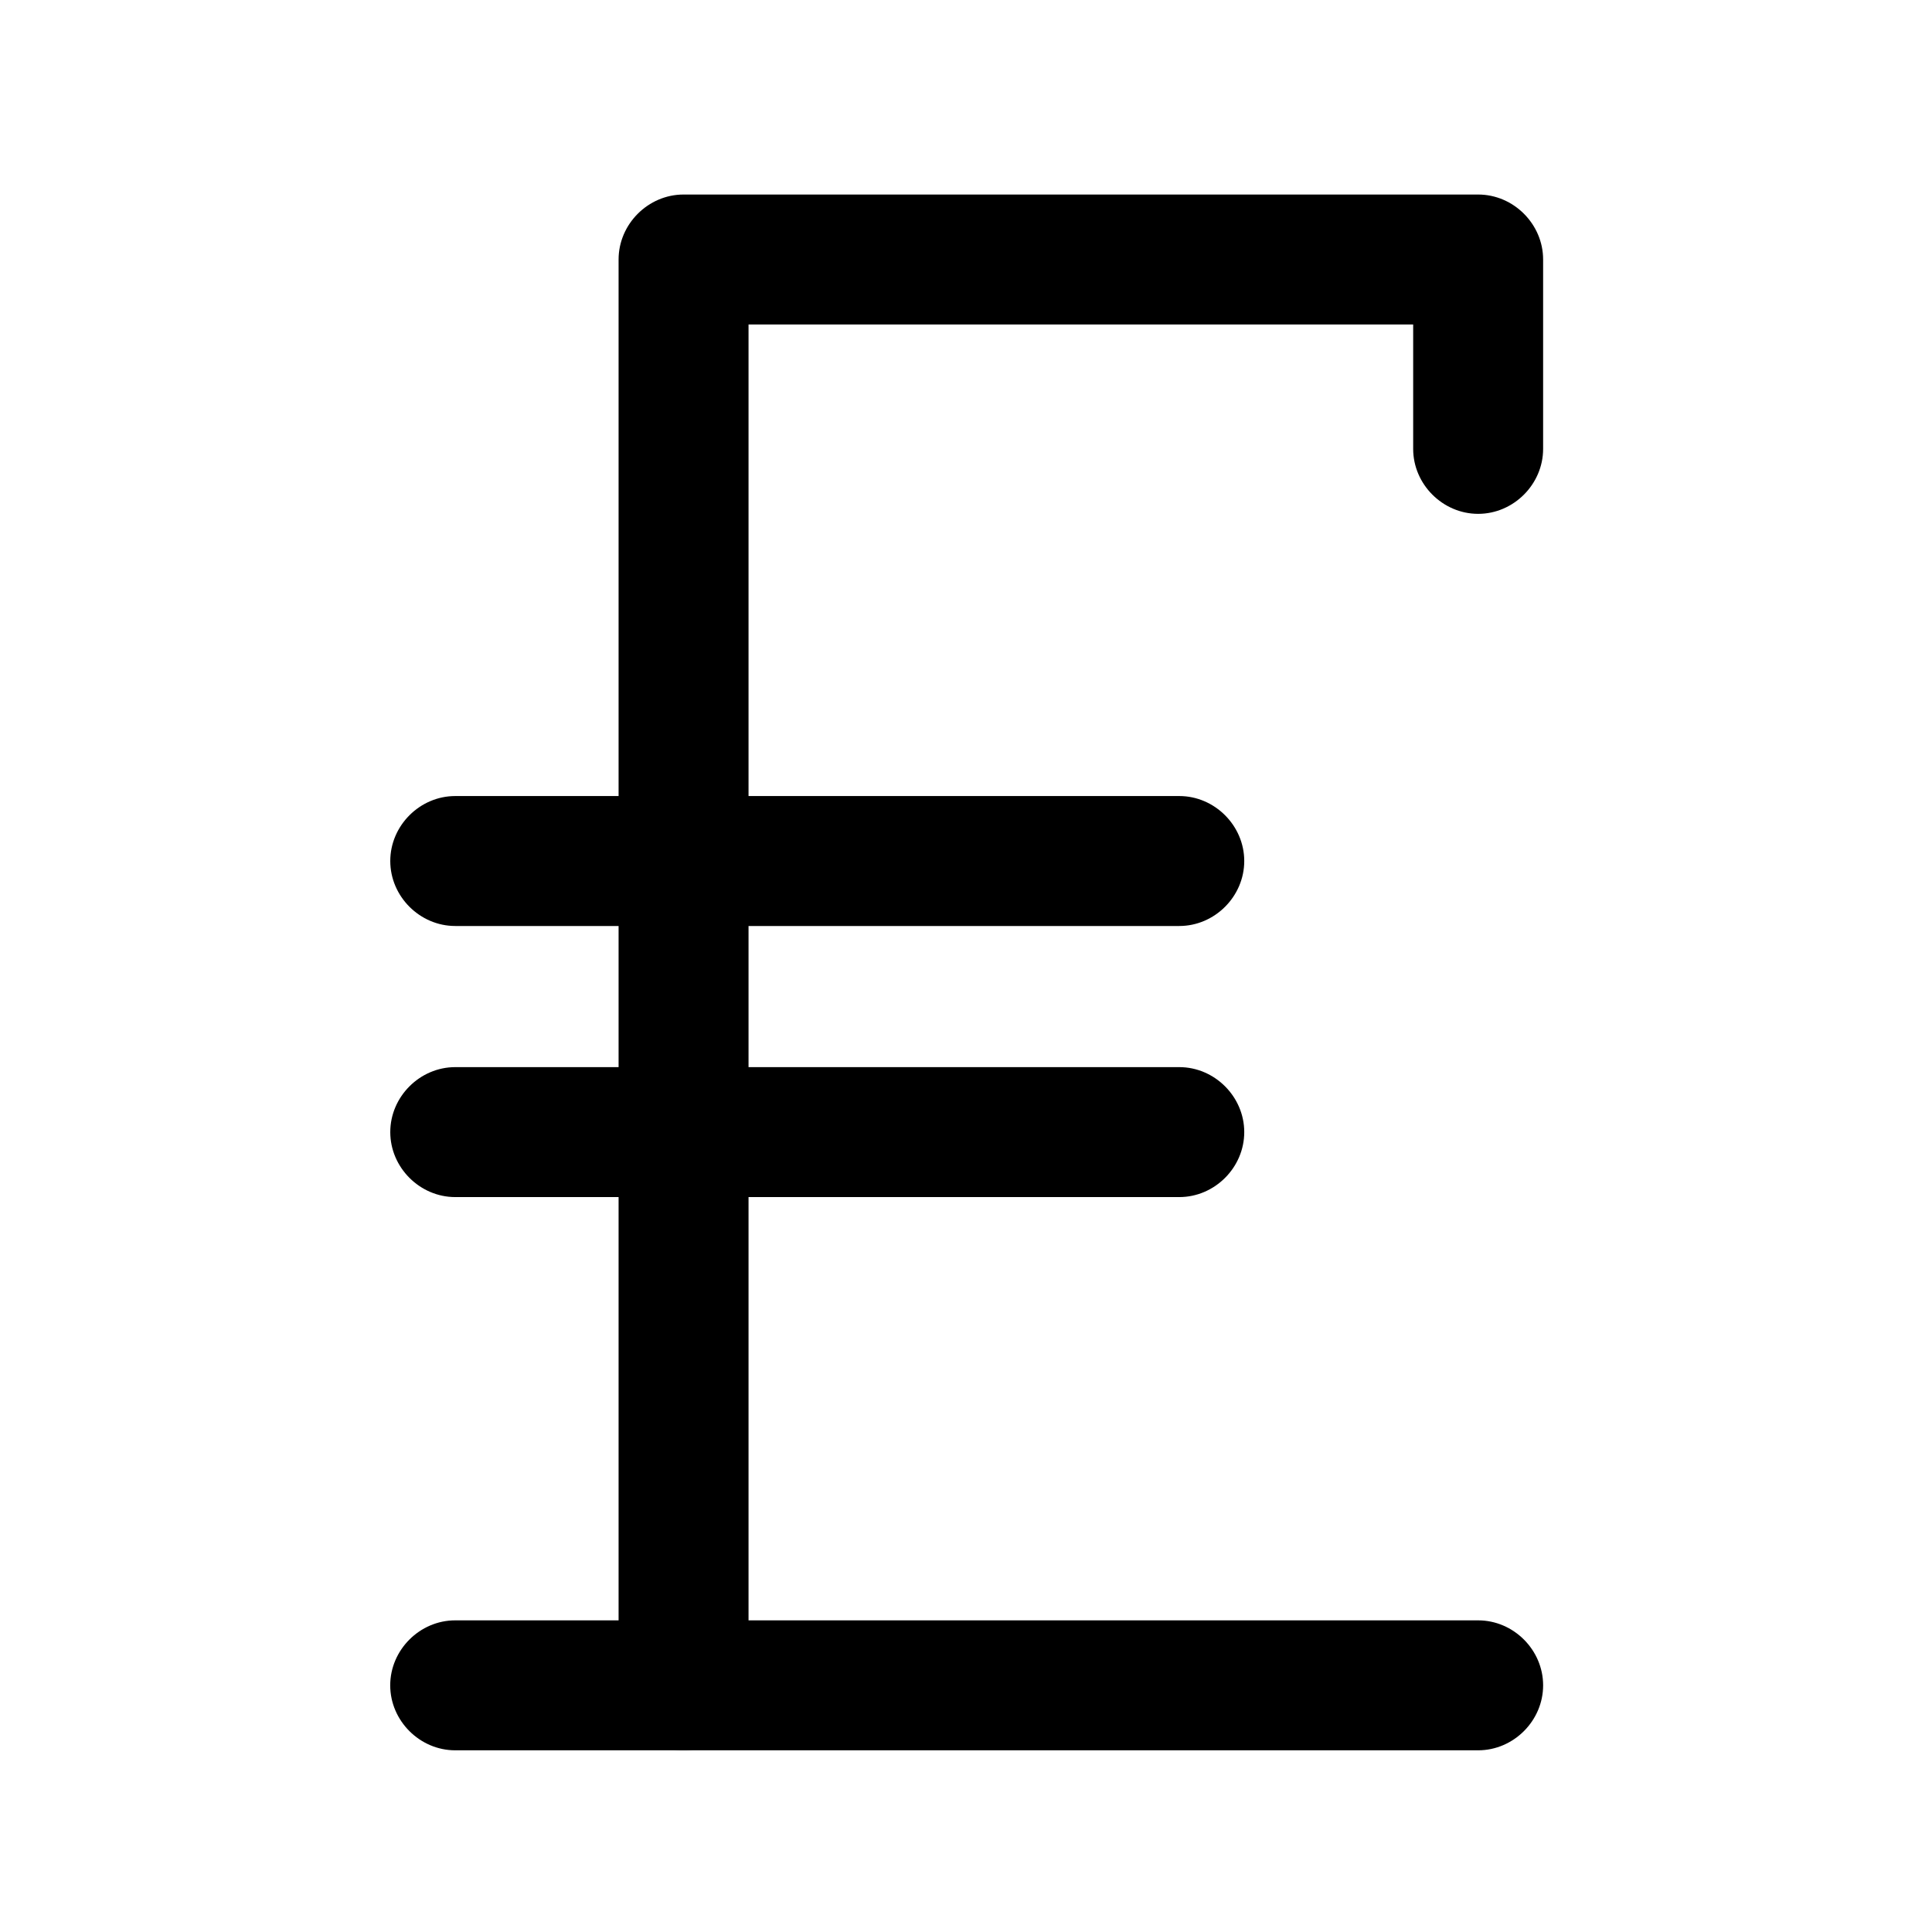
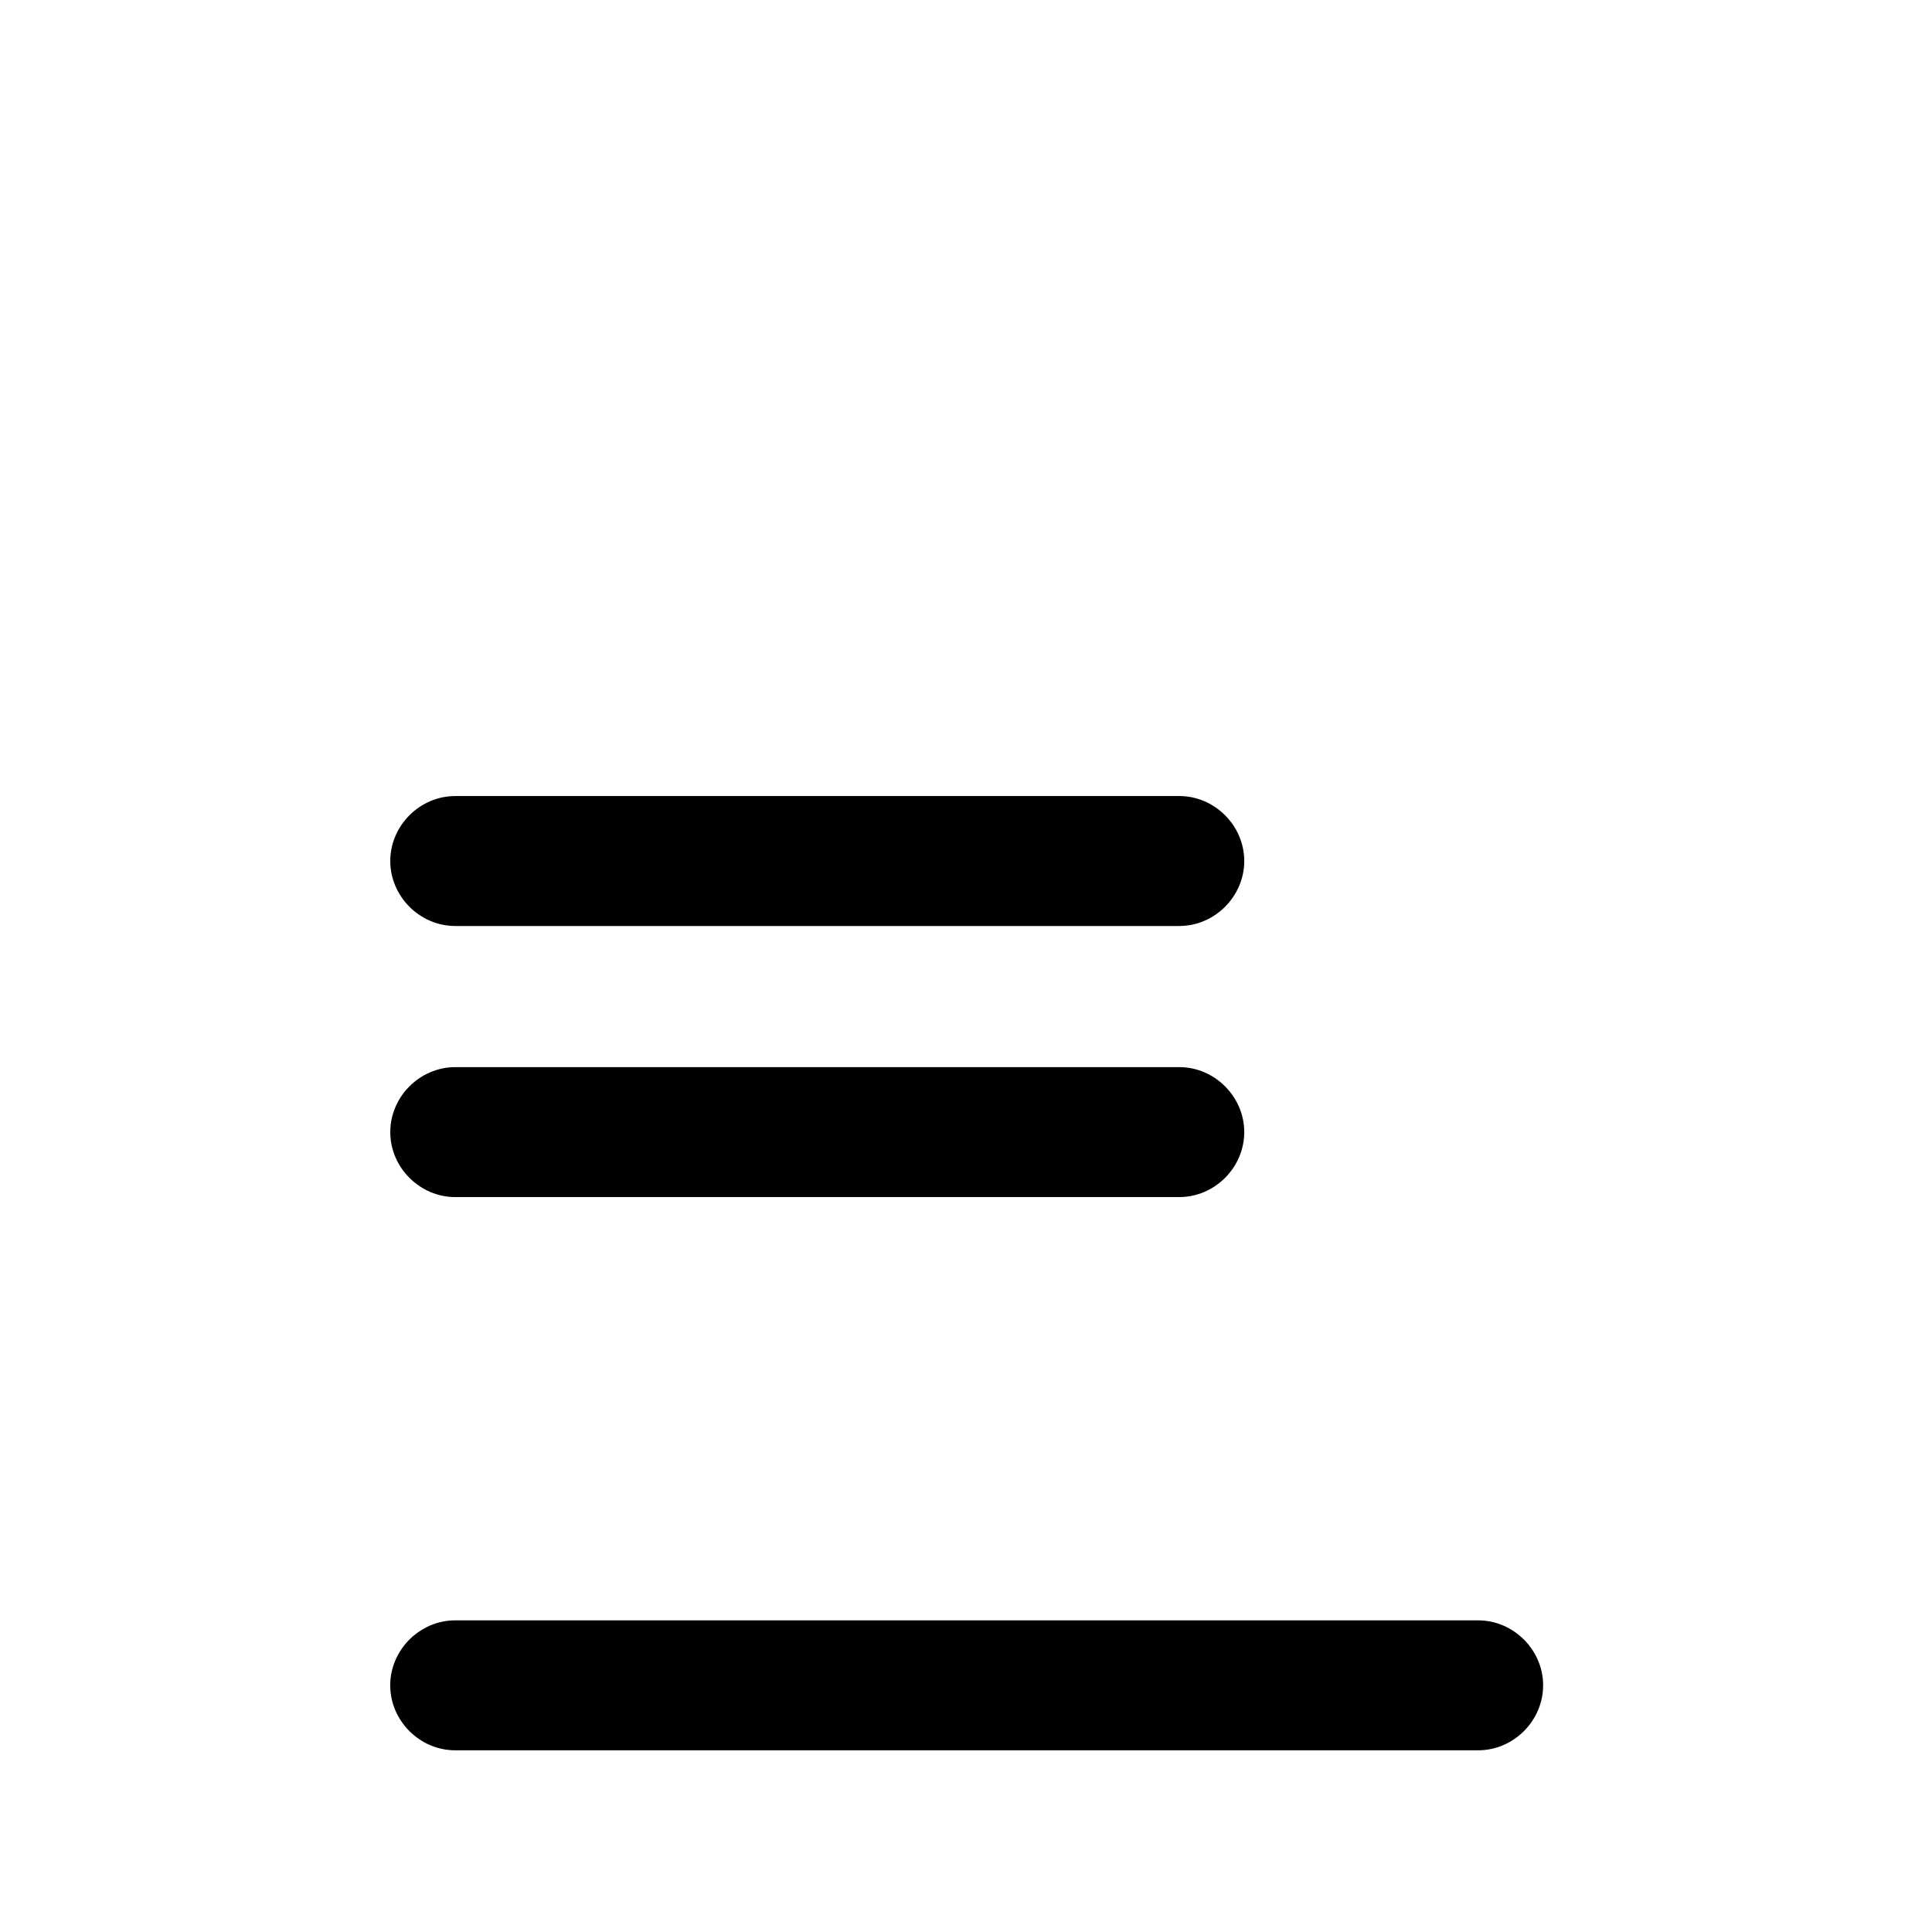
<svg xmlns="http://www.w3.org/2000/svg" fill="#000000" width="800px" height="800px" version="1.1" viewBox="144 144 512 512">
  <g>
-     <path d="m342.37 590.63v-30.211-74.82-95.699-92.852-66.277-18c-5.738 5.738-11.48 11.48-17.219 17.219h48.574 94.797 64.617 2.586c-5.738-5.738-11.48-11.48-17.219-17.219v50.184c0 9.387 7.832 17.219 17.219 17.219 9.387 0 17.219-7.832 17.219-17.219v-50.184c0-9.387-7.832-17.219-17.219-17.219h-48.574-94.797-64.617-2.586c-9.387 0-17.219 7.832-17.219 17.219v30.211 74.82 95.699 92.852 66.277 18c0 9.387 7.832 17.219 17.219 17.219 9.383 0 17.219-7.832 17.219-17.219z" />
    <path d="m264.63 607.85h39.895 89.016 92.121 49.215 0.848c9.387 0 17.219-7.832 17.219-17.219 0-9.387-7.832-17.219-17.219-17.219h-39.895-89.016-92.121-49.215-0.848c-9.387 0-17.219 7.832-17.219 17.219 0 9.387 7.832 17.219 17.219 17.219z" />
    <path d="m456.52 354.96h-51.945-94.5-45.43c-9.387 0-17.219 7.832-17.219 17.219 0 9.387 7.832 17.219 17.219 17.219h51.945 94.5 45.43c9.387 0 17.219-7.832 17.219-17.219 0-9.387-7.832-17.219-17.219-17.219z" />
    <path d="m456.52 426.8h-51.945-94.5-45.43c-9.387 0-17.219 7.832-17.219 17.219s7.832 17.219 17.219 17.219h51.945 94.5 45.43c9.387 0 17.219-7.832 17.219-17.219s-7.832-17.219-17.219-17.219z" />
  </g>
</svg>